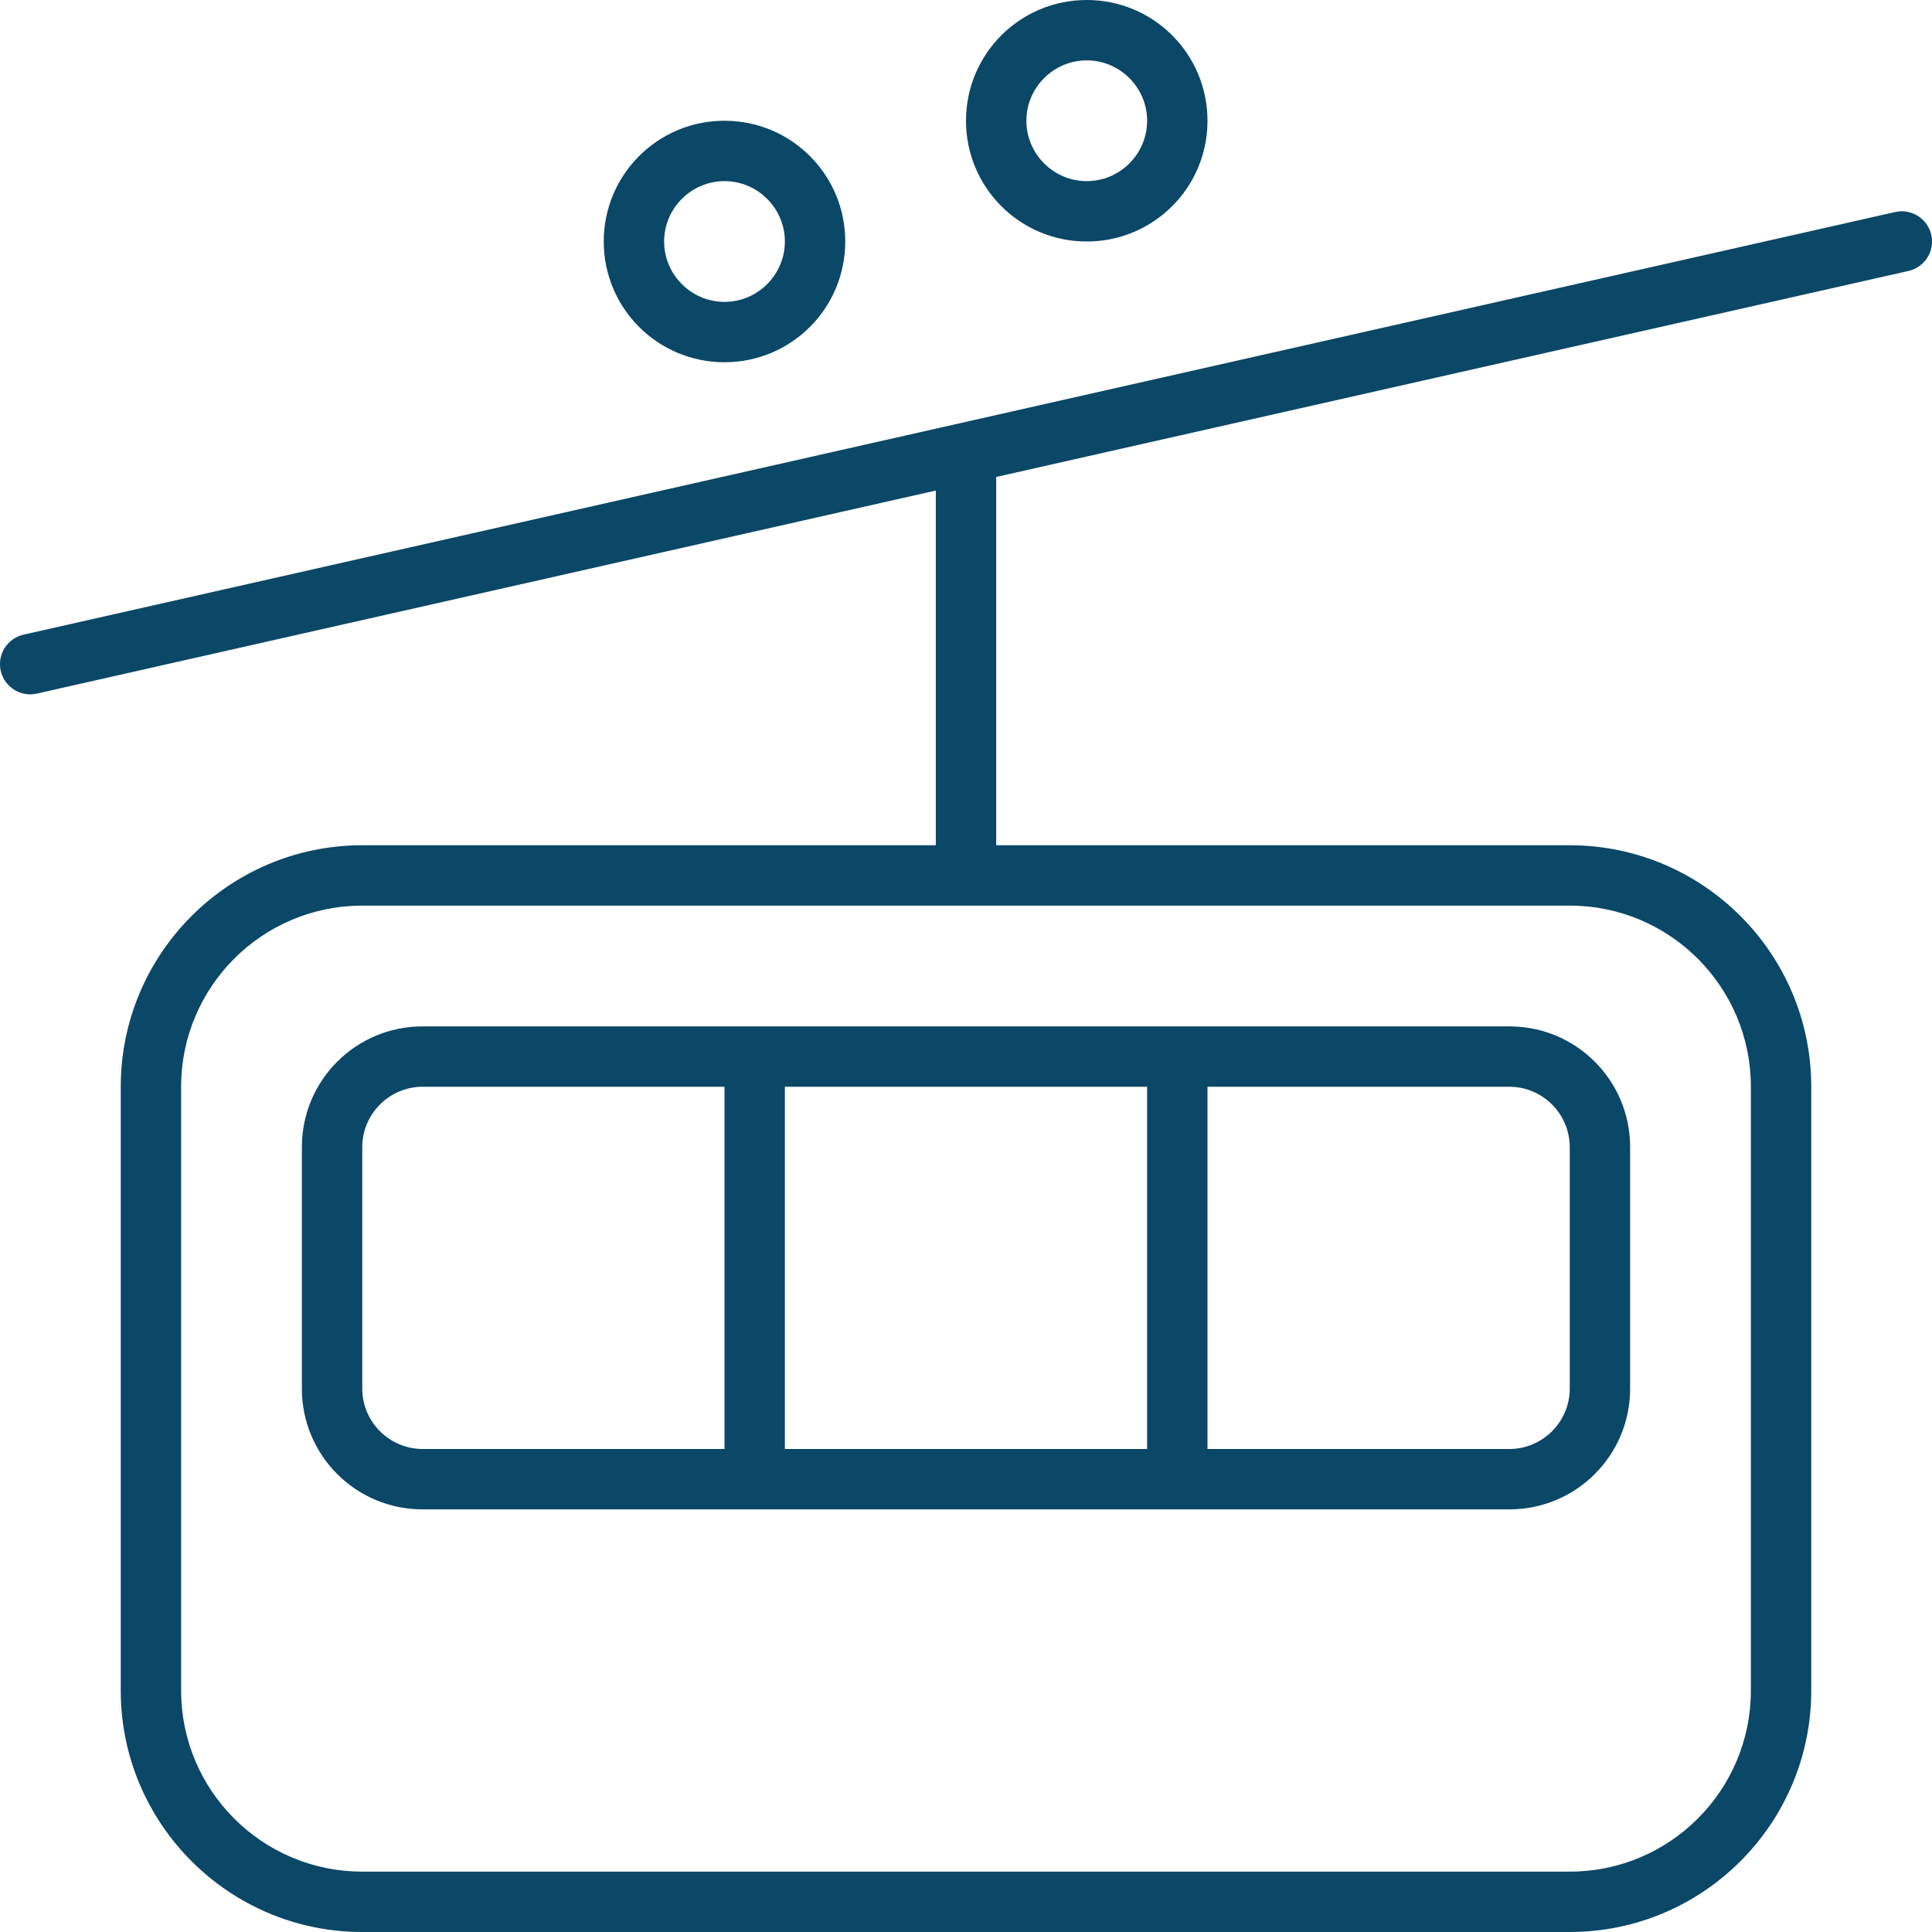
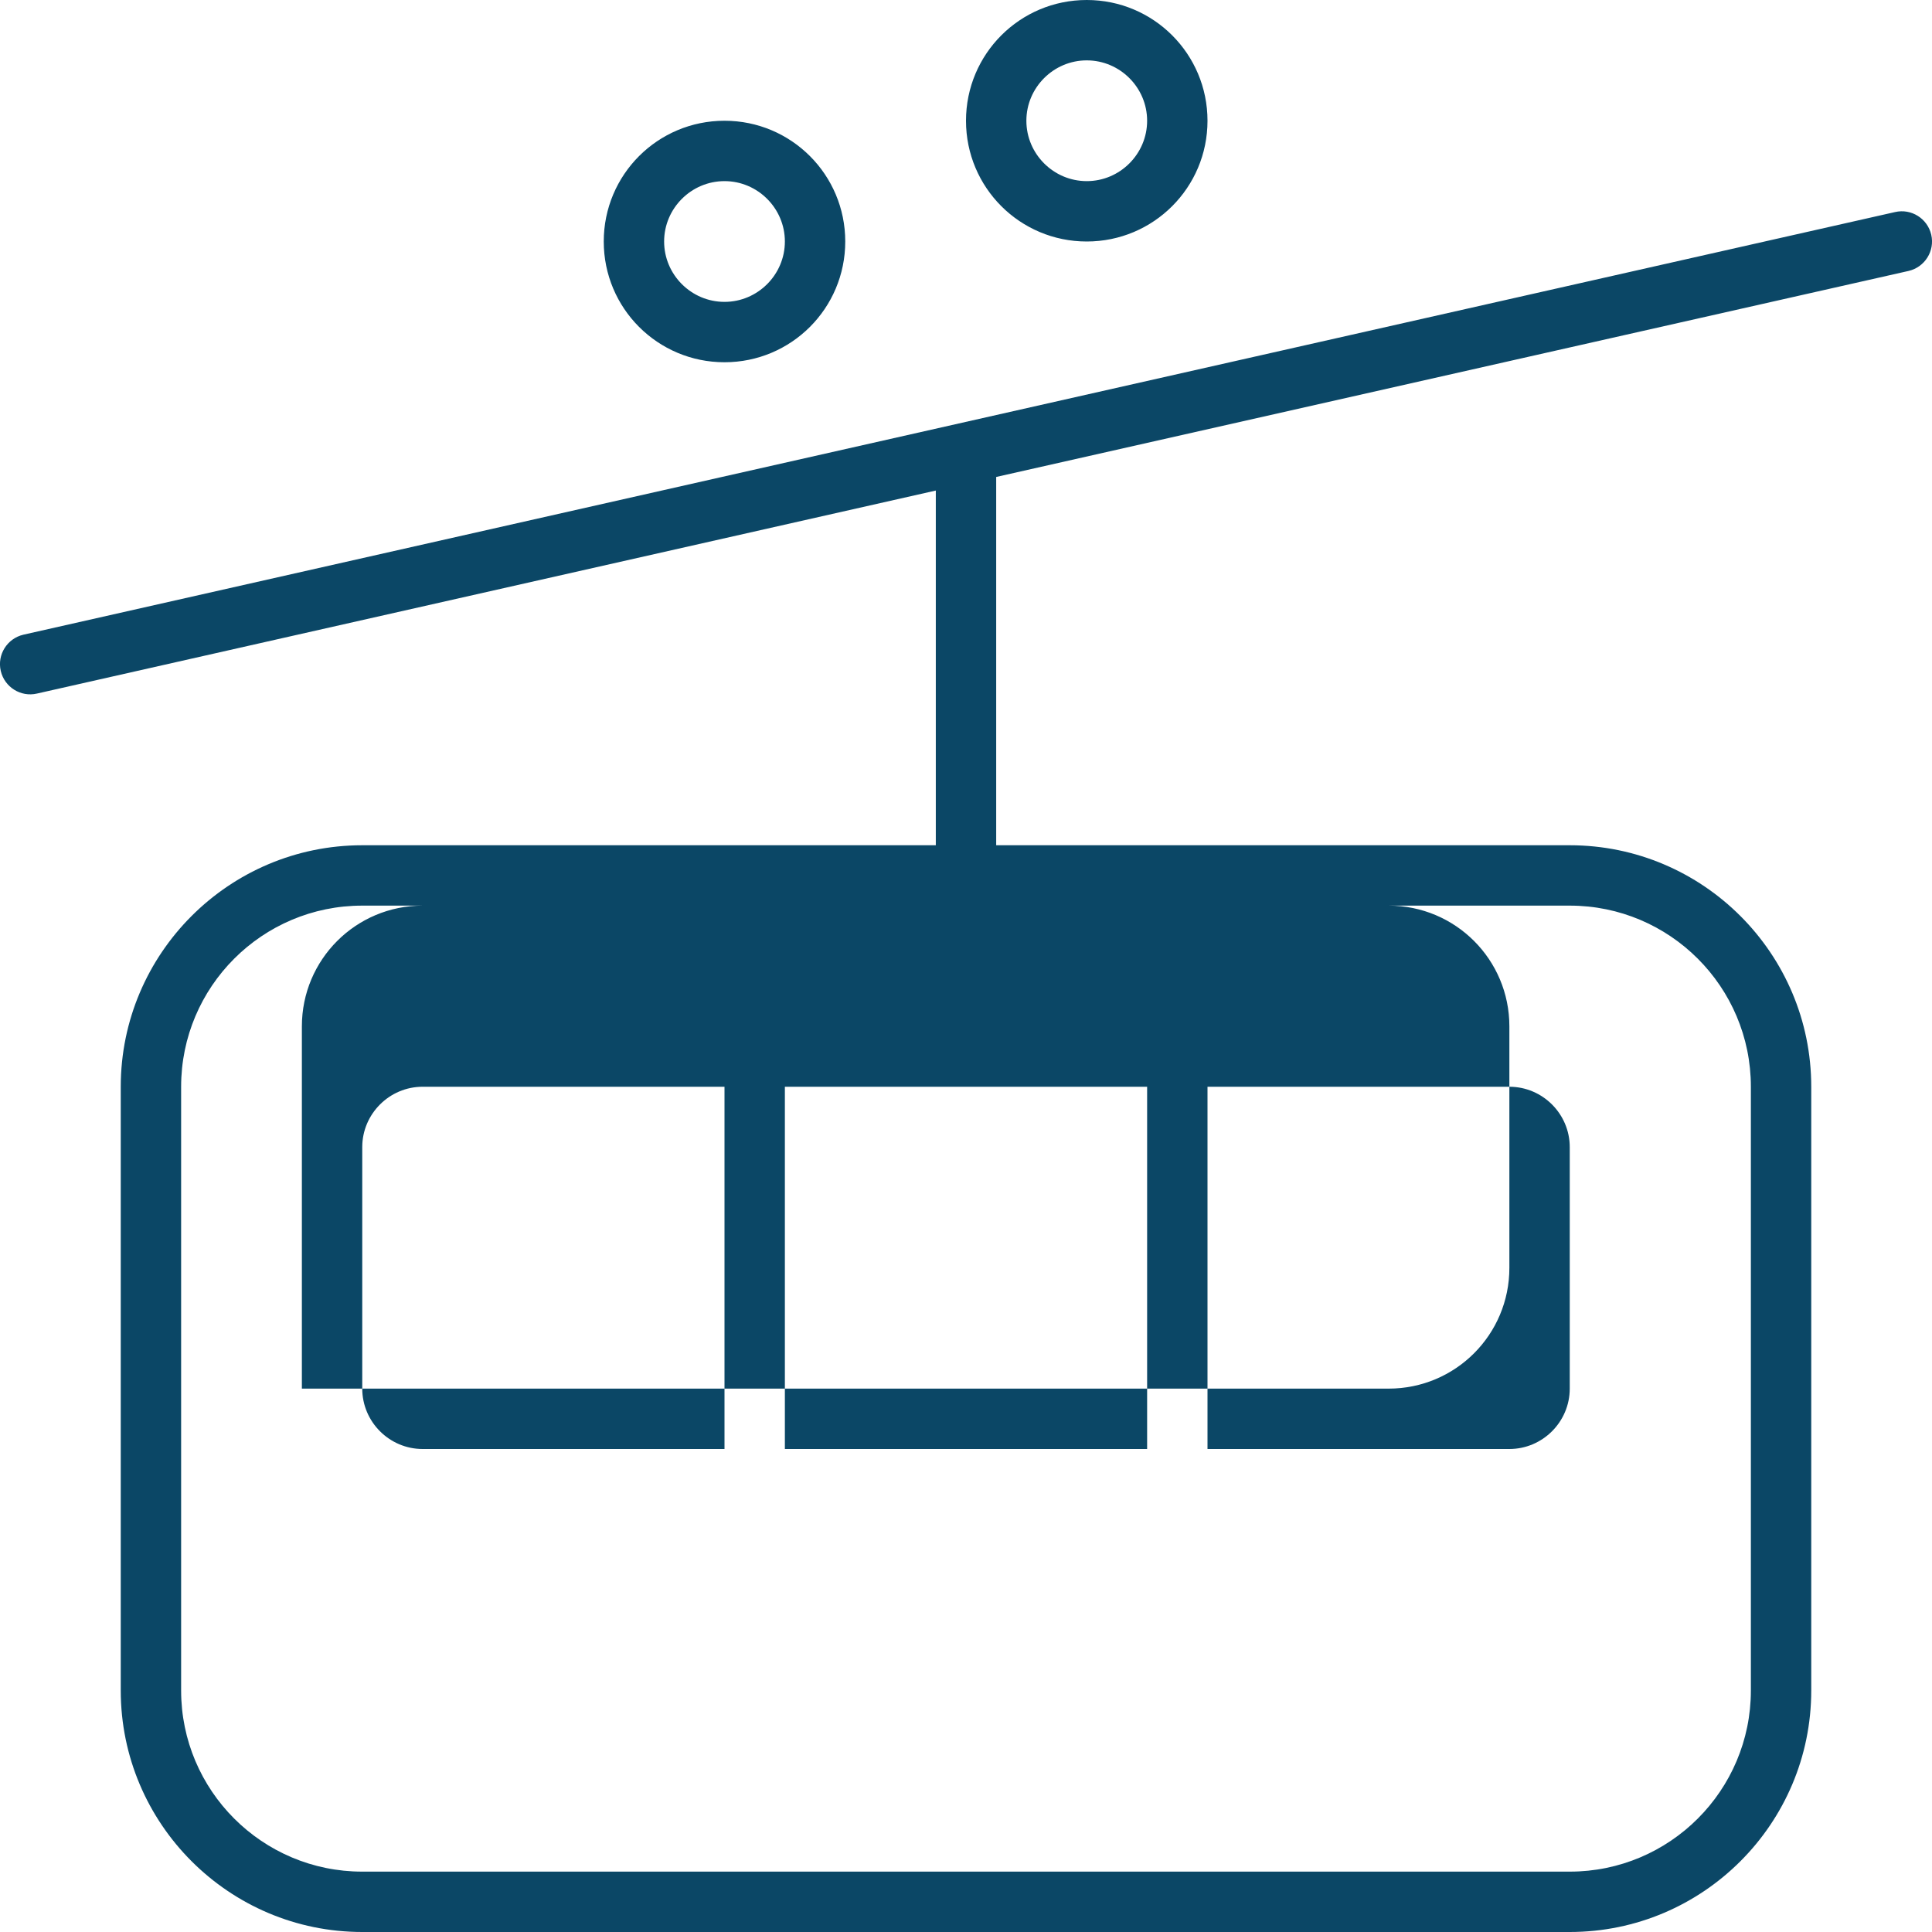
<svg xmlns="http://www.w3.org/2000/svg" id="Ebene_1" version="1.1" viewBox="0 0 512 512">
  <defs>
    <style>
      .st0 {
        fill: #0b4766;
      }
    </style>
  </defs>
-   <path class="st0" d="M272,32c0-8.8,7.2-16,16-16s16,7.2,16,16-7.2,16-16,16-16-7.2-16-16ZM320,32C320,14.3,305.7,0,288,0s-32,14.3-32,32,14.3,32,32,32,32-14.3,32-32ZM192,48c8.8,0,16,7.2,16,16s-7.2,16-16,16-16-7.2-16-16,7.2-16,16-16ZM192,96c17.7,0,32-14.3,32-32s-14.3-32-32-32-32,14.3-32,32,14.3,32,32,32ZM416,240c26.5,0,48,21.5,48,48v160c0,26.5-21.5,48-48,48H96c-26.5,0-48-21.5-48-48v-160c0-26.5,21.5-48,48-48h320ZM416,224h-152v-97.6l241.8-54.6c4.3-1,7-5.3,6-9.6s-5.3-7-9.6-6l-248,56L6.2,168.2c-4.3,1-7,5.3-6,9.6s5.3,7,9.6,6l238.2-53.8v94H96c-35.3,0-64,28.7-64,64v160c0,35.3,28.7,64,64,64h320c35.3,0,64-28.7,64-64v-160c0-35.3-28.7-64-64-64ZM96,304c0-8.8,7.2-16,16-16h80v96h-80c-8.8,0-16-7.2-16-16v-64ZM208,384v-96h96v96h-96ZM320,384v-96h80c8.8,0,16,7.2,16,16v64c0,8.8-7.2,16-16,16h-80ZM80,304v64c0,17.7,14.3,32,32,32h288c17.7,0,32-14.3,32-32v-64c0-17.7-14.3-32-32-32H112c-17.7,0-32,14.3-32,32Z" />
+   <path class="st0" d="M272,32c0-8.8,7.2-16,16-16s16,7.2,16,16-7.2,16-16,16-16-7.2-16-16ZM320,32C320,14.3,305.7,0,288,0s-32,14.3-32,32,14.3,32,32,32,32-14.3,32-32ZM192,48c8.8,0,16,7.2,16,16s-7.2,16-16,16-16-7.2-16-16,7.2-16,16-16ZM192,96c17.7,0,32-14.3,32-32s-14.3-32-32-32-32,14.3-32,32,14.3,32,32,32ZM416,240c26.5,0,48,21.5,48,48v160c0,26.5-21.5,48-48,48H96c-26.5,0-48-21.5-48-48v-160c0-26.5,21.5-48,48-48h320ZM416,224h-152v-97.6l241.8-54.6c4.3-1,7-5.3,6-9.6s-5.3-7-9.6-6l-248,56L6.2,168.2c-4.3,1-7,5.3-6,9.6s5.3,7,9.6,6l238.2-53.8v94H96c-35.3,0-64,28.7-64,64v160c0,35.3,28.7,64,64,64h320c35.3,0,64-28.7,64-64v-160c0-35.3-28.7-64-64-64ZM96,304c0-8.8,7.2-16,16-16h80v96h-80c-8.8,0-16-7.2-16-16v-64ZM208,384v-96h96v96h-96ZM320,384v-96h80c8.8,0,16,7.2,16,16v64c0,8.8-7.2,16-16,16h-80ZM80,304v64h288c17.7,0,32-14.3,32-32v-64c0-17.7-14.3-32-32-32H112c-17.7,0-32,14.3-32,32Z" />
</svg>